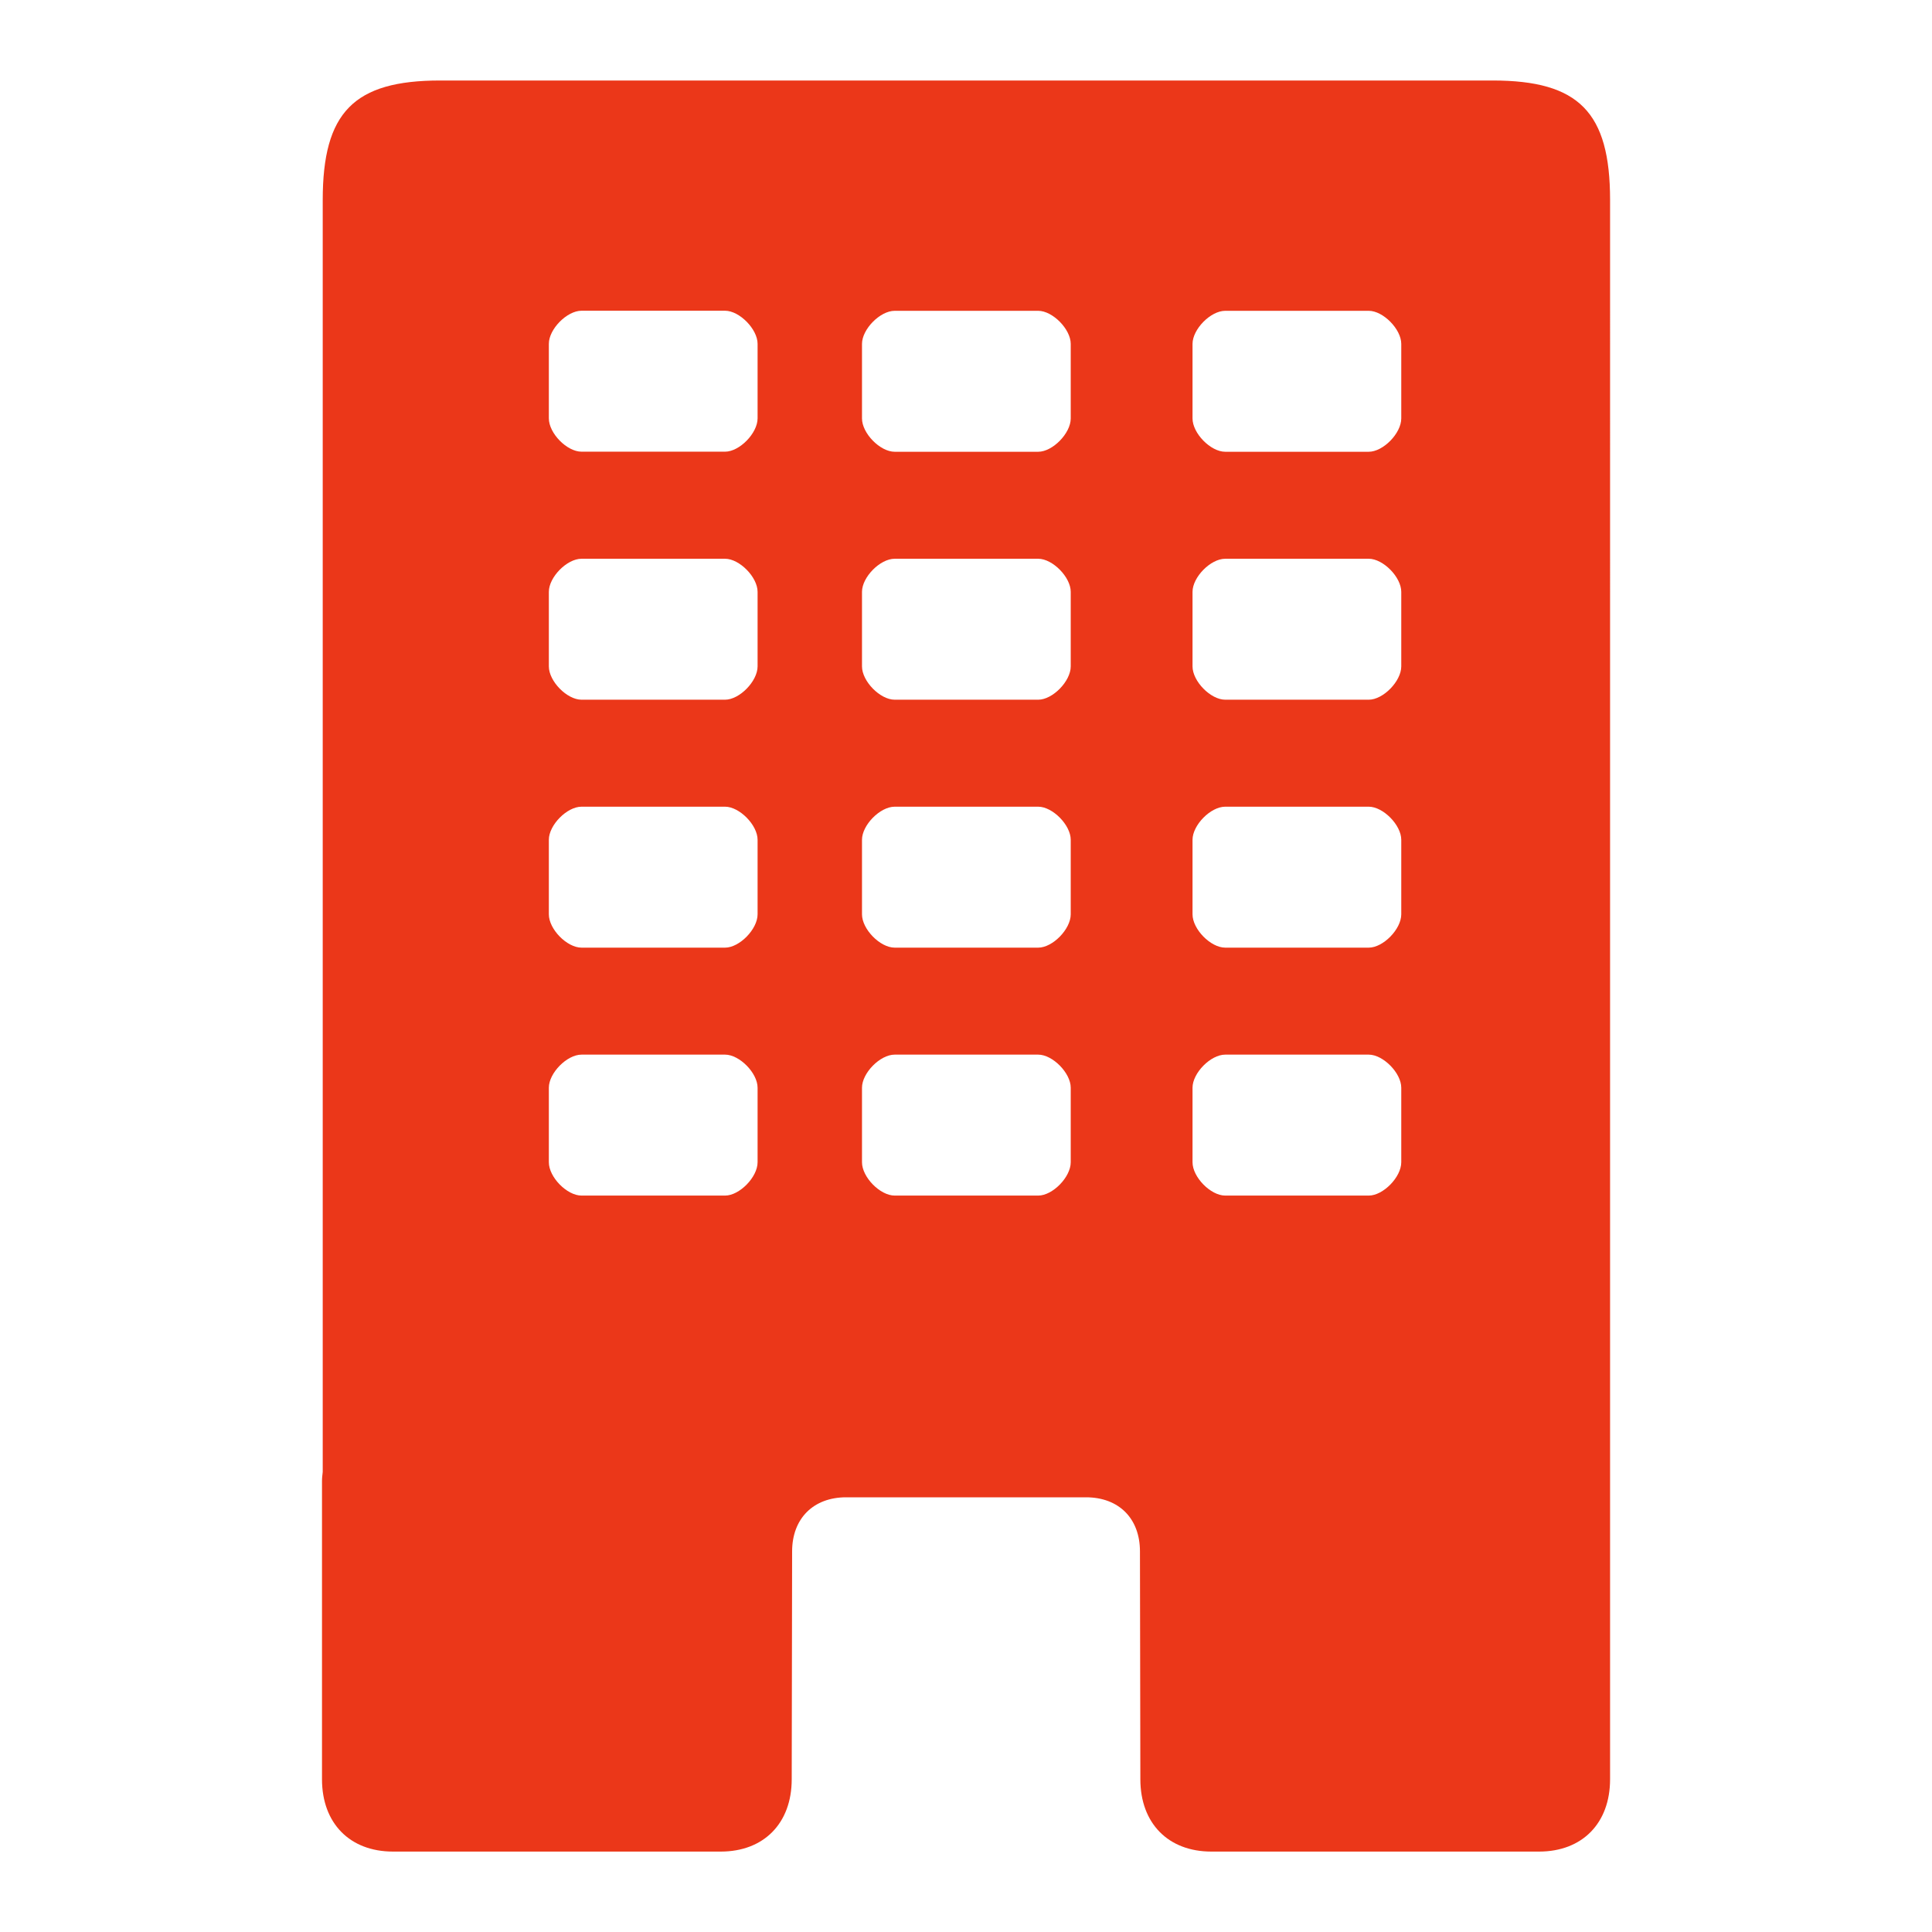
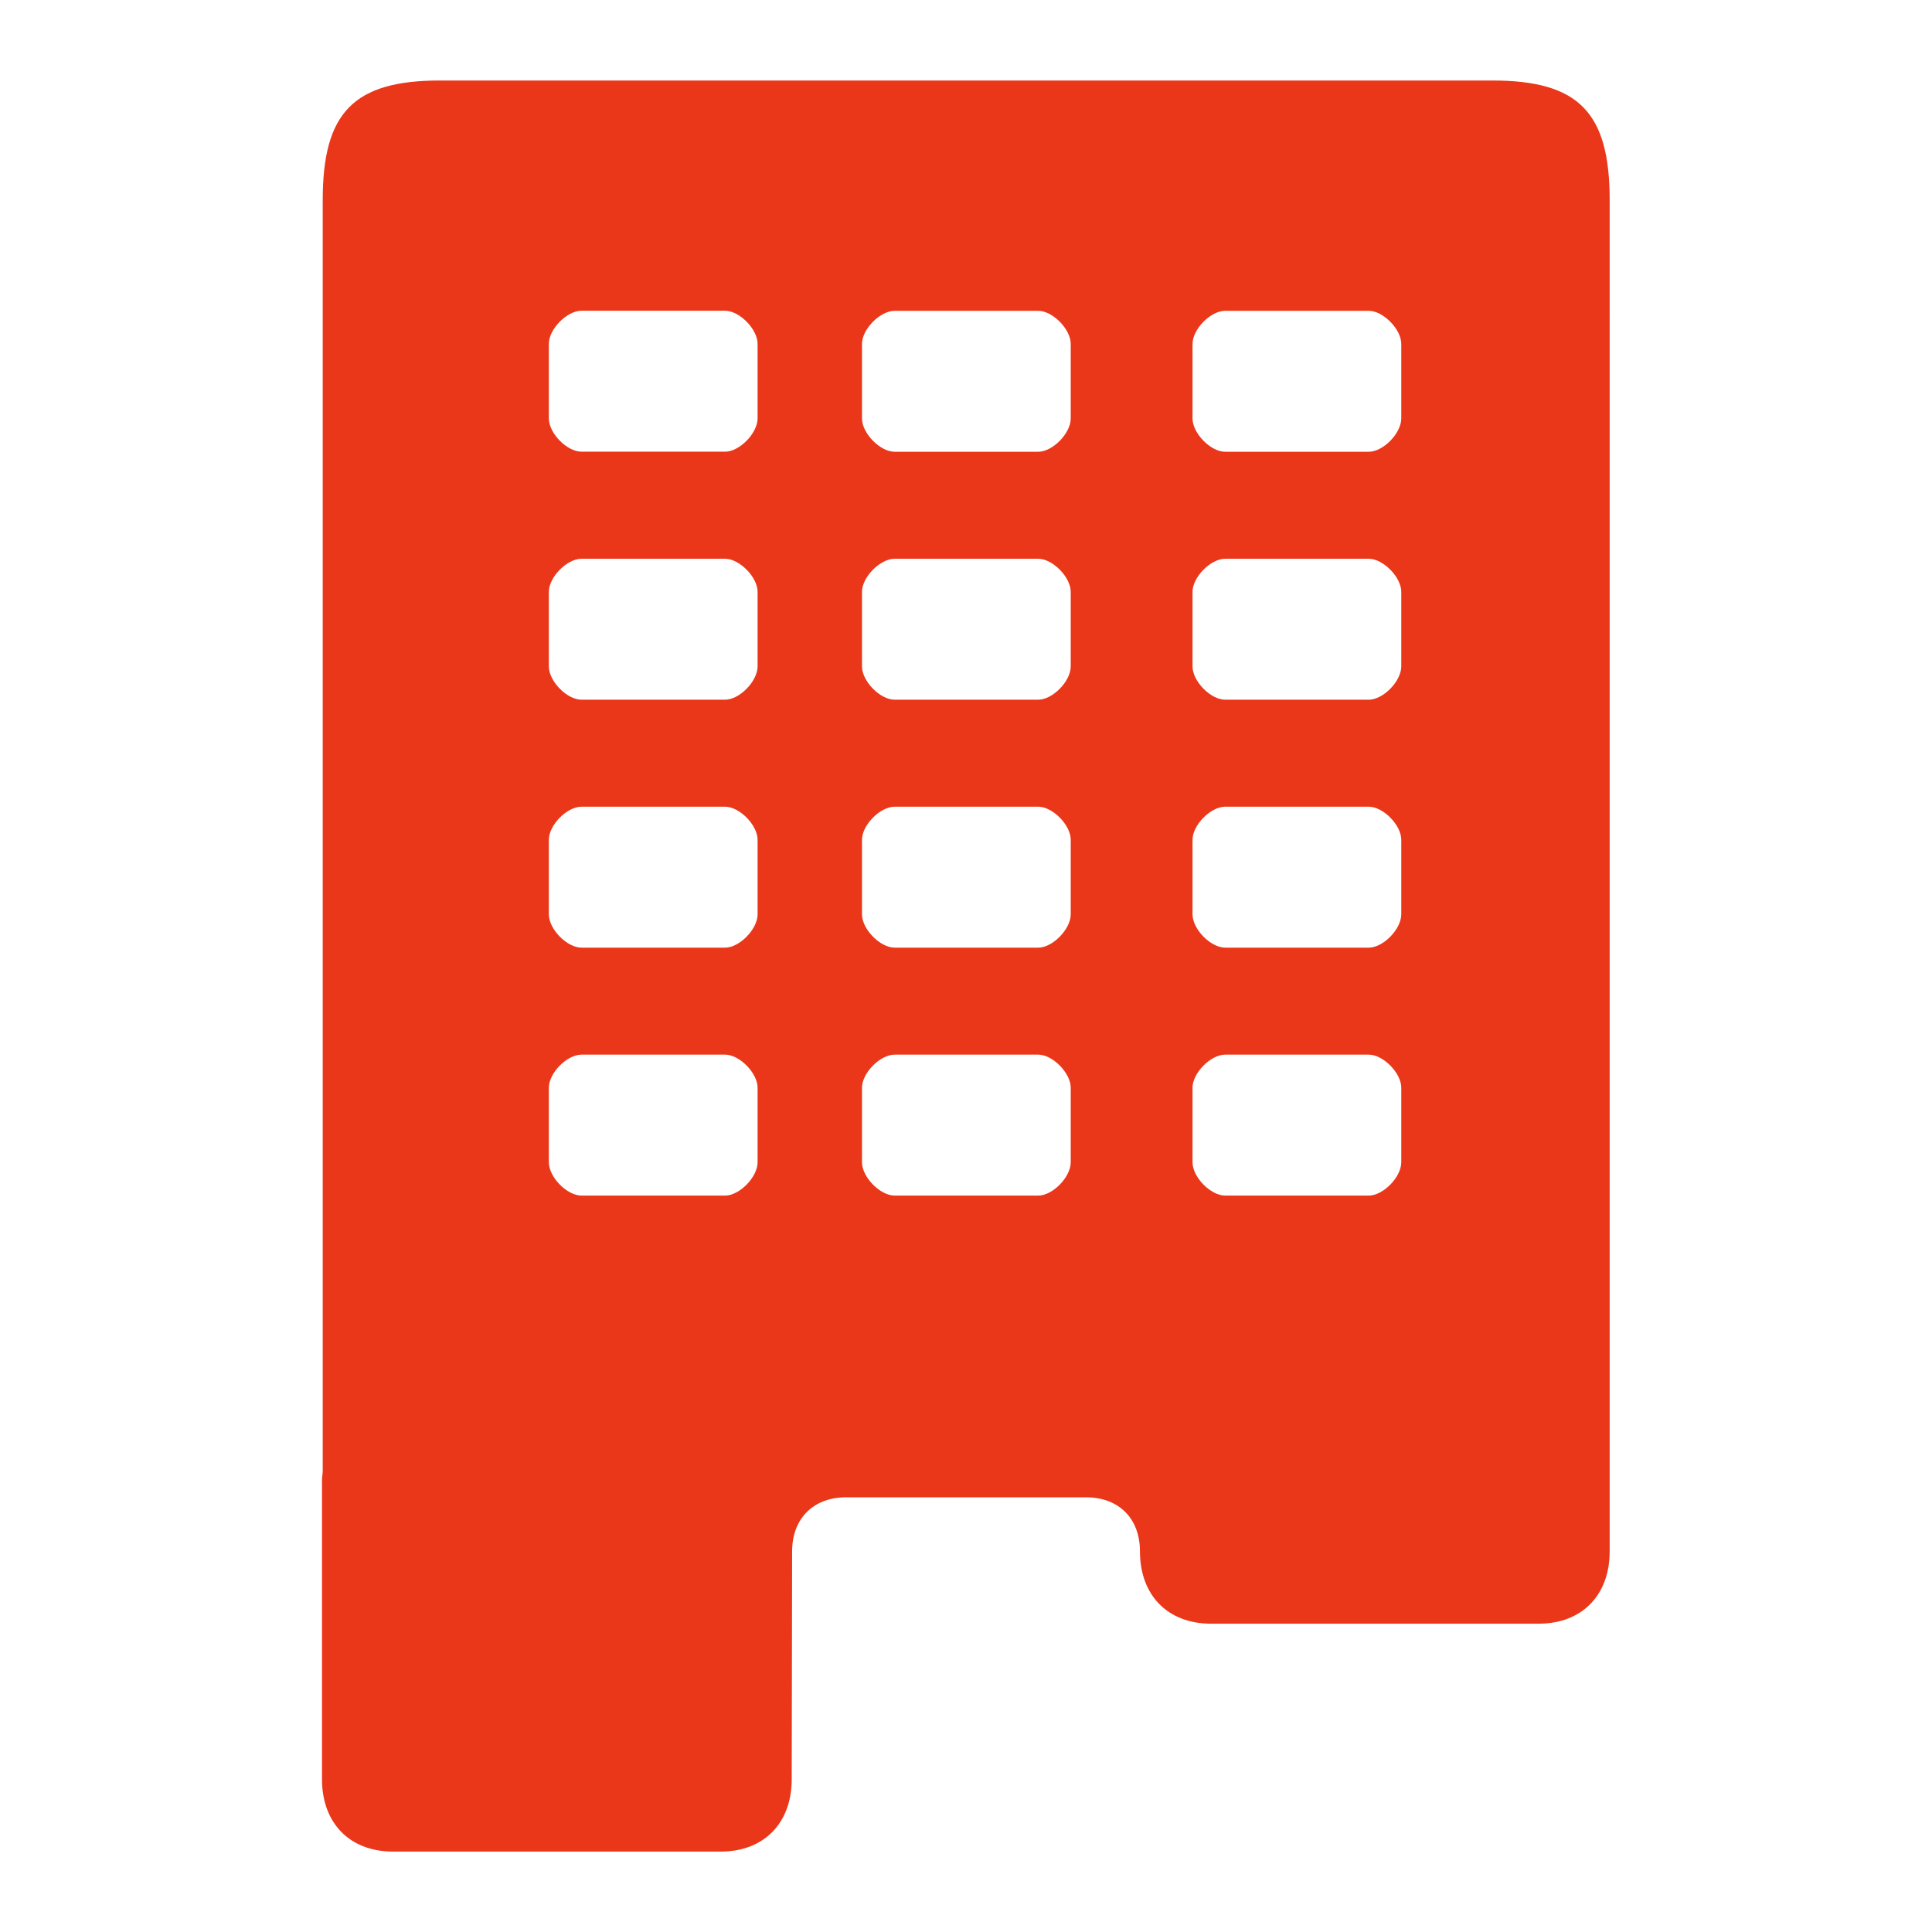
<svg xmlns="http://www.w3.org/2000/svg" viewBox="0 0 24 24">
-   <path d="M6.818,4.271c0-.183.225-.411.406-.411h1.783c.179,0,.404.229.404.411v.926c0,.185-.225.414-.404.414h-1.783c-.182,0-.406-.229-.406-.414v-.926ZM10.708,5.198c0,.185.225.414.406.414h1.783c.179,0,.404-.229.404-.414v-.926c0-.183-.225-.411-.404-.411h-1.783c-.182,0-.406.229-.406.411v.926ZM14.814,5.198c0,.185.225.414.406.414h1.783c.179,0,.404-.229.404-.414v-.926c0-.183-.225-.411-.404-.411h-1.783c-.182,0-.406.229-.406.411v.926ZM6.818,8.278c0,.185.225.414.406.414h1.783c.179,0,.404-.229.404-.414v-.926c0-.183-.225-.411-.404-.411h-1.783c-.182,0-.406.229-.406.411v.926ZM10.708,8.278c0,.185.225.414.406.414h1.783c.179,0,.404-.229.404-.414v-.926c0-.183-.225-.411-.404-.411h-1.783c-.182,0-.406.229-.406.411v.926ZM14.814,8.278c0,.185.225.414.406.414h1.783c.179,0,.404-.229.404-.414v-.926c0-.183-.225-.411-.404-.411h-1.783c-.182,0-.406.229-.406.411v.926ZM6.818,11.358c0,.185.225.414.406.414h1.783c.179,0,.404-.229.404-.414v-.926c0-.183-.225-.411-.404-.411h-1.783c-.182,0-.406.229-.406.411v.926ZM10.708,11.358c0,.185.225.414.406.414h1.783c.179,0,.404-.229.404-.414v-.926c0-.183-.225-.411-.404-.411h-1.783c-.182,0-.406.229-.406.411v.926ZM14.814,11.358c0,.185.225.414.406.414h1.783c.179,0,.404-.229.404-.414v-.926c0-.183-.225-.411-.404-.411h-1.783c-.182,0-.406.229-.406.411v.926ZM6.818,14.438c0,.185.225.414.406.414h1.783c.179,0,.404-.229.404-.414v-.926c0-.183-.225-.411-.404-.411h-1.783c-.182,0-.406.229-.406.411v.926ZM10.708,14.438c0,.185.225.414.406.414h1.783c.179,0,.404-.229.404-.414v-.926c0-.183-.225-.411-.404-.411h-1.783c-.182,0-.406.229-.406.411v.926ZM14.814,14.438c0,.185.225.414.406.414h1.783c.179,0,.404-.229.404-.414v-.926c0-.183-.225-.411-.404-.411h-1.783c-.182,0-.406.229-.406.411v.926ZM18.541,1H5.468c-1.072,0-1.459.394-1.459,1.485v15.8c-.004.037-.009.073-.009.113v3.705c0,.546.346.898.882.898h4.071c.536,0,.882-.352.882-.898l.005-2.831c0-.408.264-.672.671-.672h2.979c.41,0,.671.264.671.672l.005,2.831c0,.546.346.898.882.898h4.071c.536,0,.882-.352.882-.898V2.485c0-1.091-.387-1.485-1.459-1.485Z" fill="#eb3719" fill-rule="evenodd" />
+   <path d="M6.818,4.271c0-.183.225-.411.406-.411h1.783c.179,0,.404.229.404.411v.926c0,.185-.225.414-.404.414h-1.783c-.182,0-.406-.229-.406-.414v-.926ZM10.708,5.198c0,.185.225.414.406.414h1.783c.179,0,.404-.229.404-.414v-.926c0-.183-.225-.411-.404-.411h-1.783c-.182,0-.406.229-.406.411v.926ZM14.814,5.198c0,.185.225.414.406.414h1.783c.179,0,.404-.229.404-.414v-.926c0-.183-.225-.411-.404-.411h-1.783c-.182,0-.406.229-.406.411v.926ZM6.818,8.278c0,.185.225.414.406.414h1.783c.179,0,.404-.229.404-.414v-.926c0-.183-.225-.411-.404-.411h-1.783c-.182,0-.406.229-.406.411v.926ZM10.708,8.278c0,.185.225.414.406.414h1.783c.179,0,.404-.229.404-.414v-.926c0-.183-.225-.411-.404-.411h-1.783c-.182,0-.406.229-.406.411v.926ZM14.814,8.278c0,.185.225.414.406.414h1.783c.179,0,.404-.229.404-.414v-.926c0-.183-.225-.411-.404-.411h-1.783c-.182,0-.406.229-.406.411v.926ZM6.818,11.358c0,.185.225.414.406.414h1.783c.179,0,.404-.229.404-.414v-.926c0-.183-.225-.411-.404-.411h-1.783c-.182,0-.406.229-.406.411v.926ZM10.708,11.358c0,.185.225.414.406.414h1.783c.179,0,.404-.229.404-.414v-.926c0-.183-.225-.411-.404-.411h-1.783c-.182,0-.406.229-.406.411v.926ZM14.814,11.358c0,.185.225.414.406.414h1.783c.179,0,.404-.229.404-.414v-.926c0-.183-.225-.411-.404-.411h-1.783c-.182,0-.406.229-.406.411v.926ZM6.818,14.438c0,.185.225.414.406.414h1.783c.179,0,.404-.229.404-.414v-.926c0-.183-.225-.411-.404-.411h-1.783c-.182,0-.406.229-.406.411v.926ZM10.708,14.438c0,.185.225.414.406.414h1.783c.179,0,.404-.229.404-.414v-.926c0-.183-.225-.411-.404-.411h-1.783c-.182,0-.406.229-.406.411v.926ZM14.814,14.438c0,.185.225.414.406.414h1.783c.179,0,.404-.229.404-.414v-.926c0-.183-.225-.411-.404-.411h-1.783c-.182,0-.406.229-.406.411v.926ZM18.541,1H5.468c-1.072,0-1.459.394-1.459,1.485v15.8c-.004.037-.009.073-.009.113v3.705c0,.546.346.898.882.898h4.071c.536,0,.882-.352.882-.898l.005-2.831c0-.408.264-.672.671-.672h2.979c.41,0,.671.264.671.672c0,.546.346.898.882.898h4.071c.536,0,.882-.352.882-.898V2.485c0-1.091-.387-1.485-1.459-1.485Z" fill="#eb3719" fill-rule="evenodd" />
</svg>